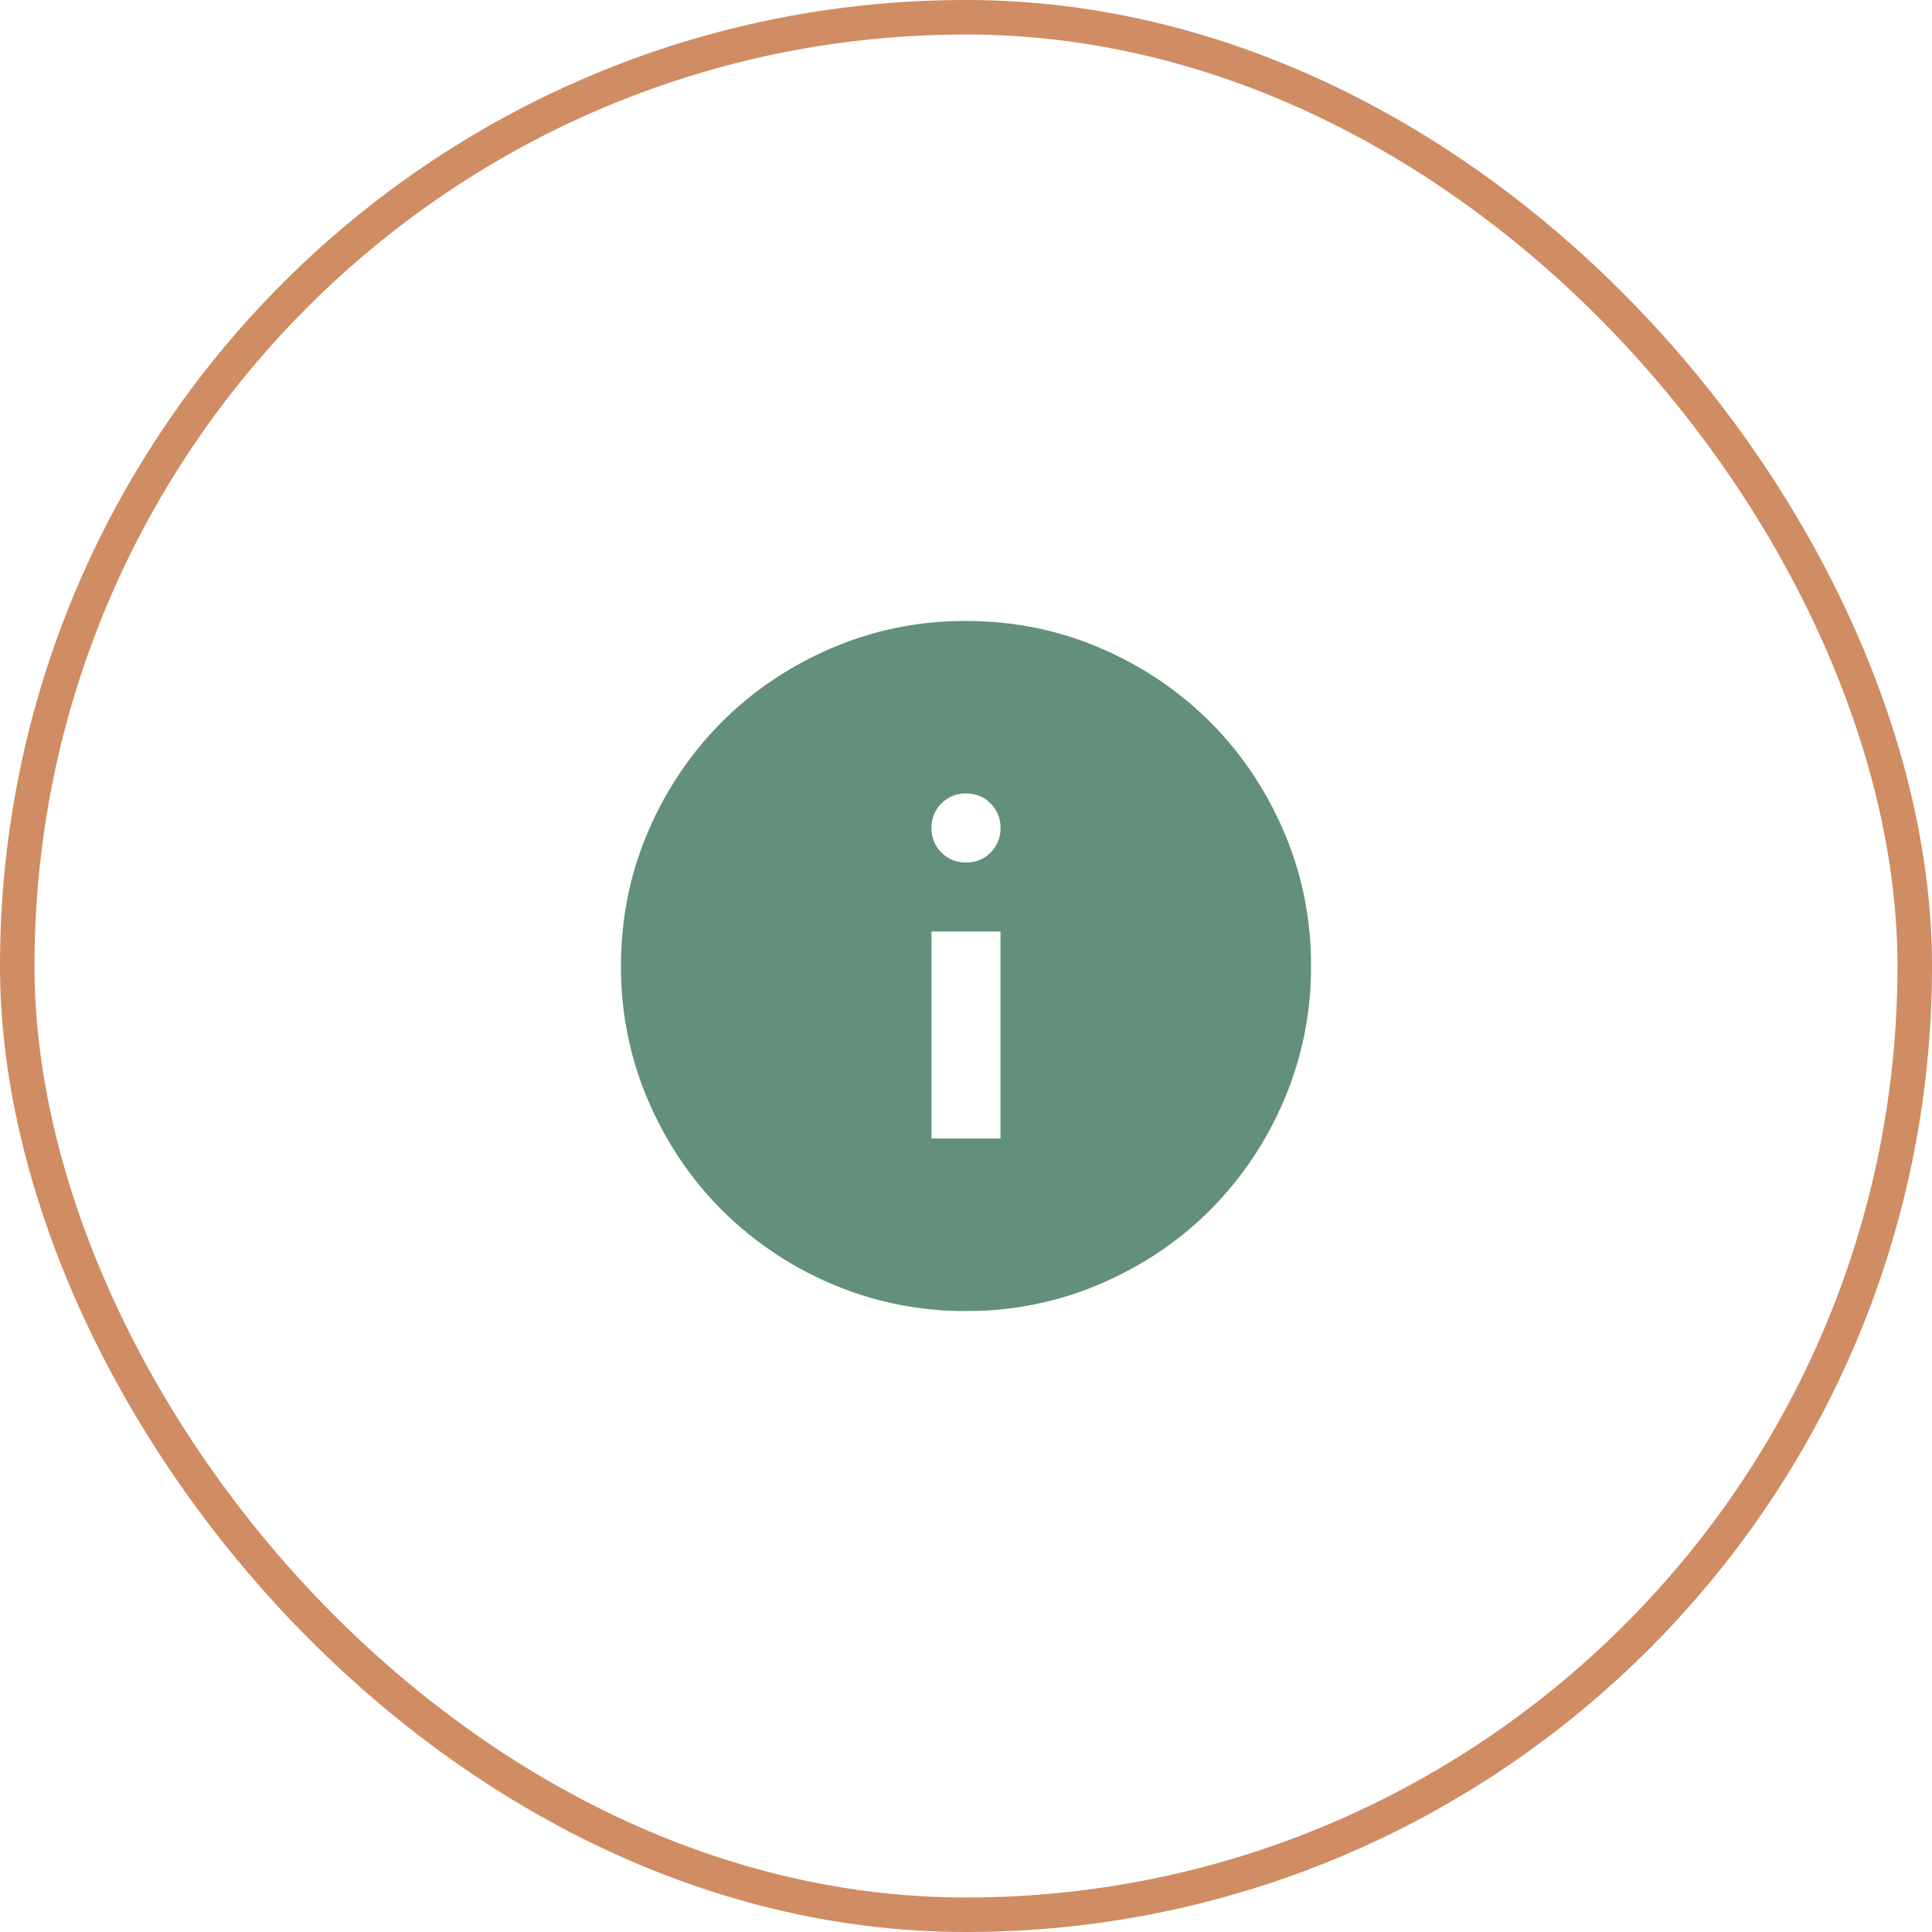
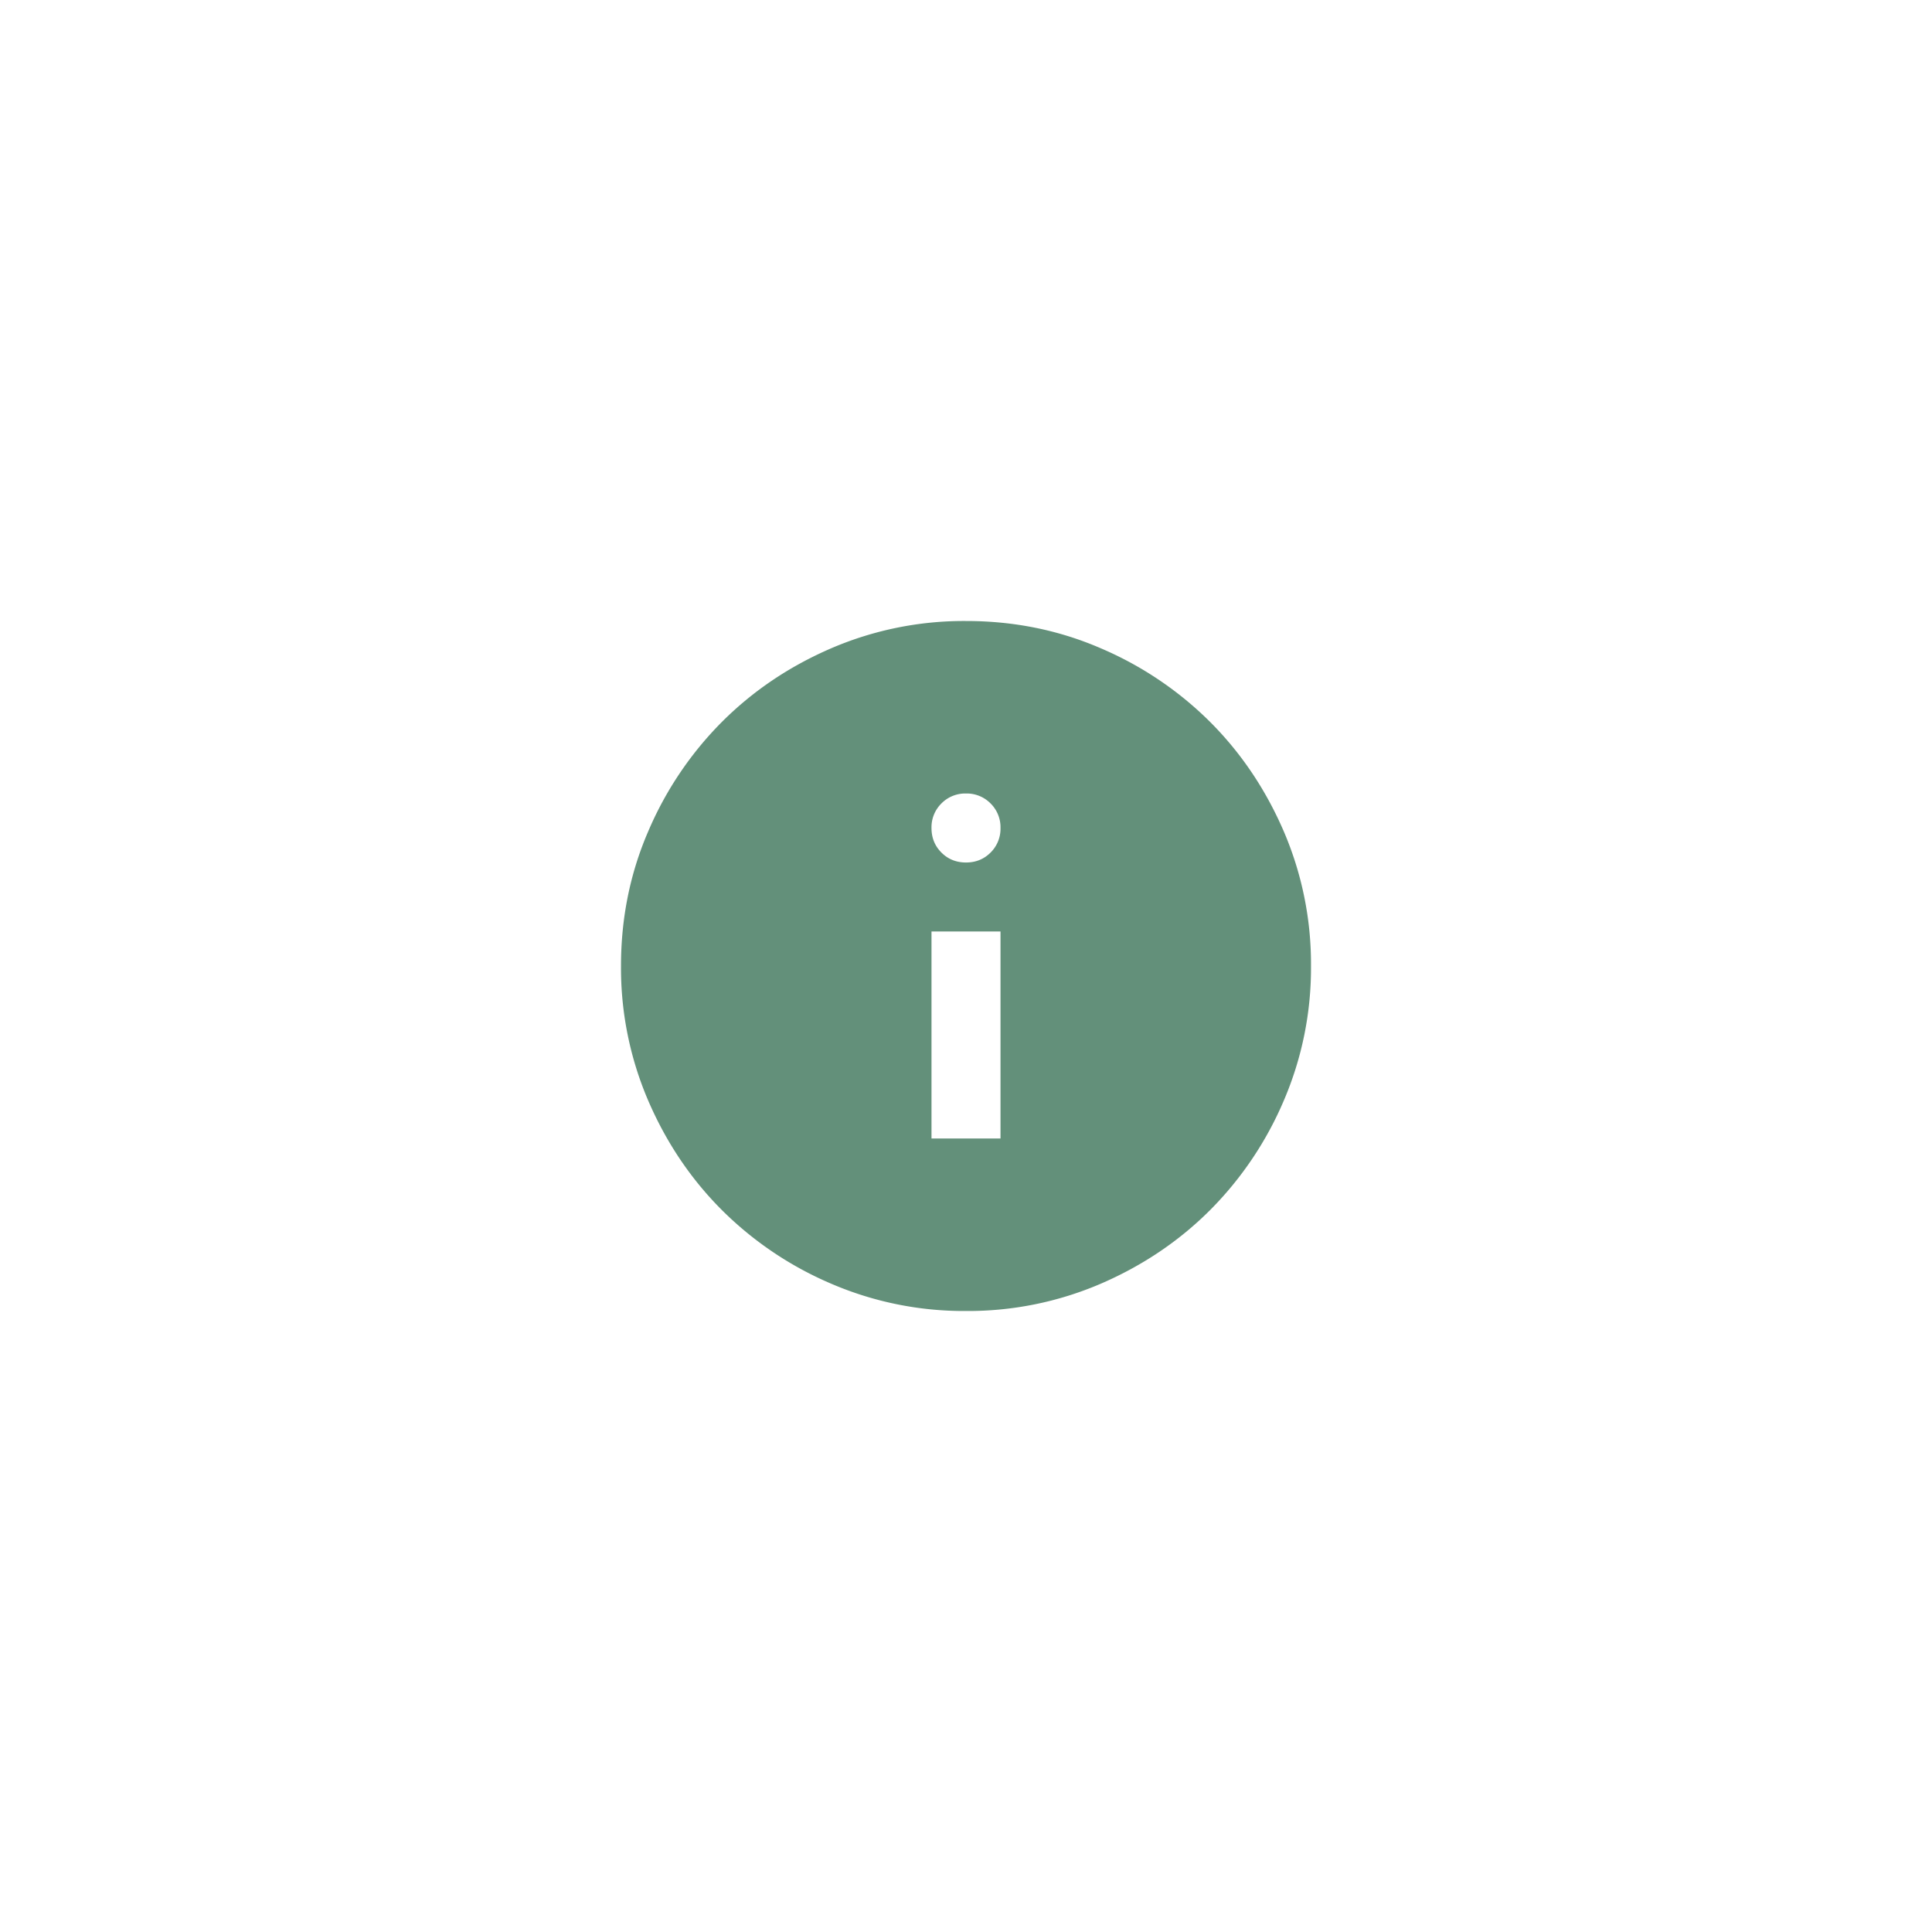
<svg xmlns="http://www.w3.org/2000/svg" width="56" height="56" viewBox="0 0 56 56" fill="none">
-   <rect x=".5" y=".5" width="55" height="55" rx="27.5" stroke="#D08C63" />
  <path d="M27 33h2v-6h-2v6zm1-8c.283 0 .52-.096.712-.288A.968.968 0 0 0 29 24a.968.968 0 0 0-.288-.712A.968.968 0 0 0 28 23a.968.968 0 0 0-.712.288A.968.968 0 0 0 27 24c0 .283.096.52.288.712.191.192.429.288.712.288zm0 13a9.738 9.738 0 0 1-3.9-.788 10.098 10.098 0 0 1-3.175-2.137c-.9-.9-1.613-1.958-2.137-3.175A9.738 9.738 0 0 1 18 28c0-1.383.262-2.683.788-3.9a10.098 10.098 0 0 1 2.137-3.175c.9-.9 1.958-1.613 3.175-2.137A9.738 9.738 0 0 1 28 18c1.383 0 2.683.262 3.9.788a10.098 10.098 0 0 1 3.175 2.137c.9.9 1.612 1.958 2.137 3.175A9.738 9.738 0 0 1 38 28a9.738 9.738 0 0 1-.788 3.9 10.098 10.098 0 0 1-2.137 3.175c-.9.9-1.958 1.612-3.175 2.137A9.738 9.738 0 0 1 28 38z" fill="#63907A" />
</svg>